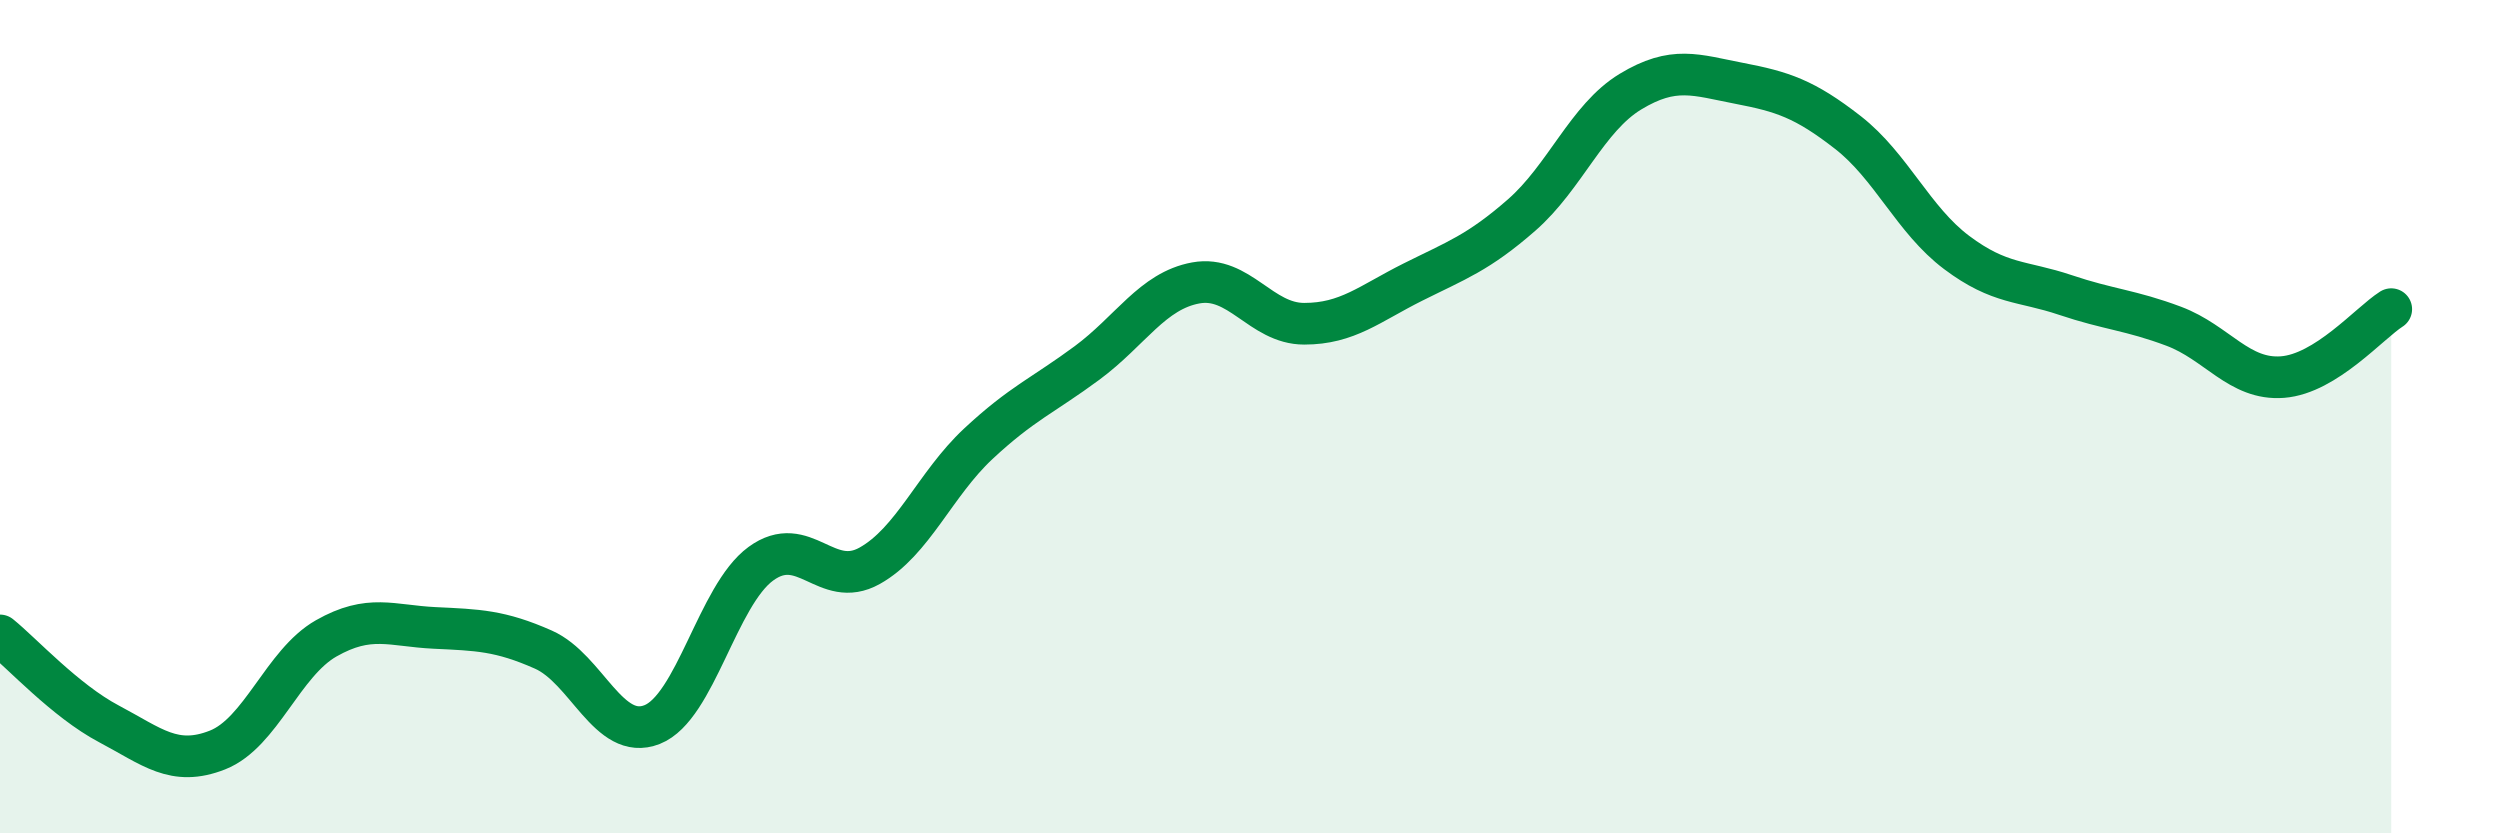
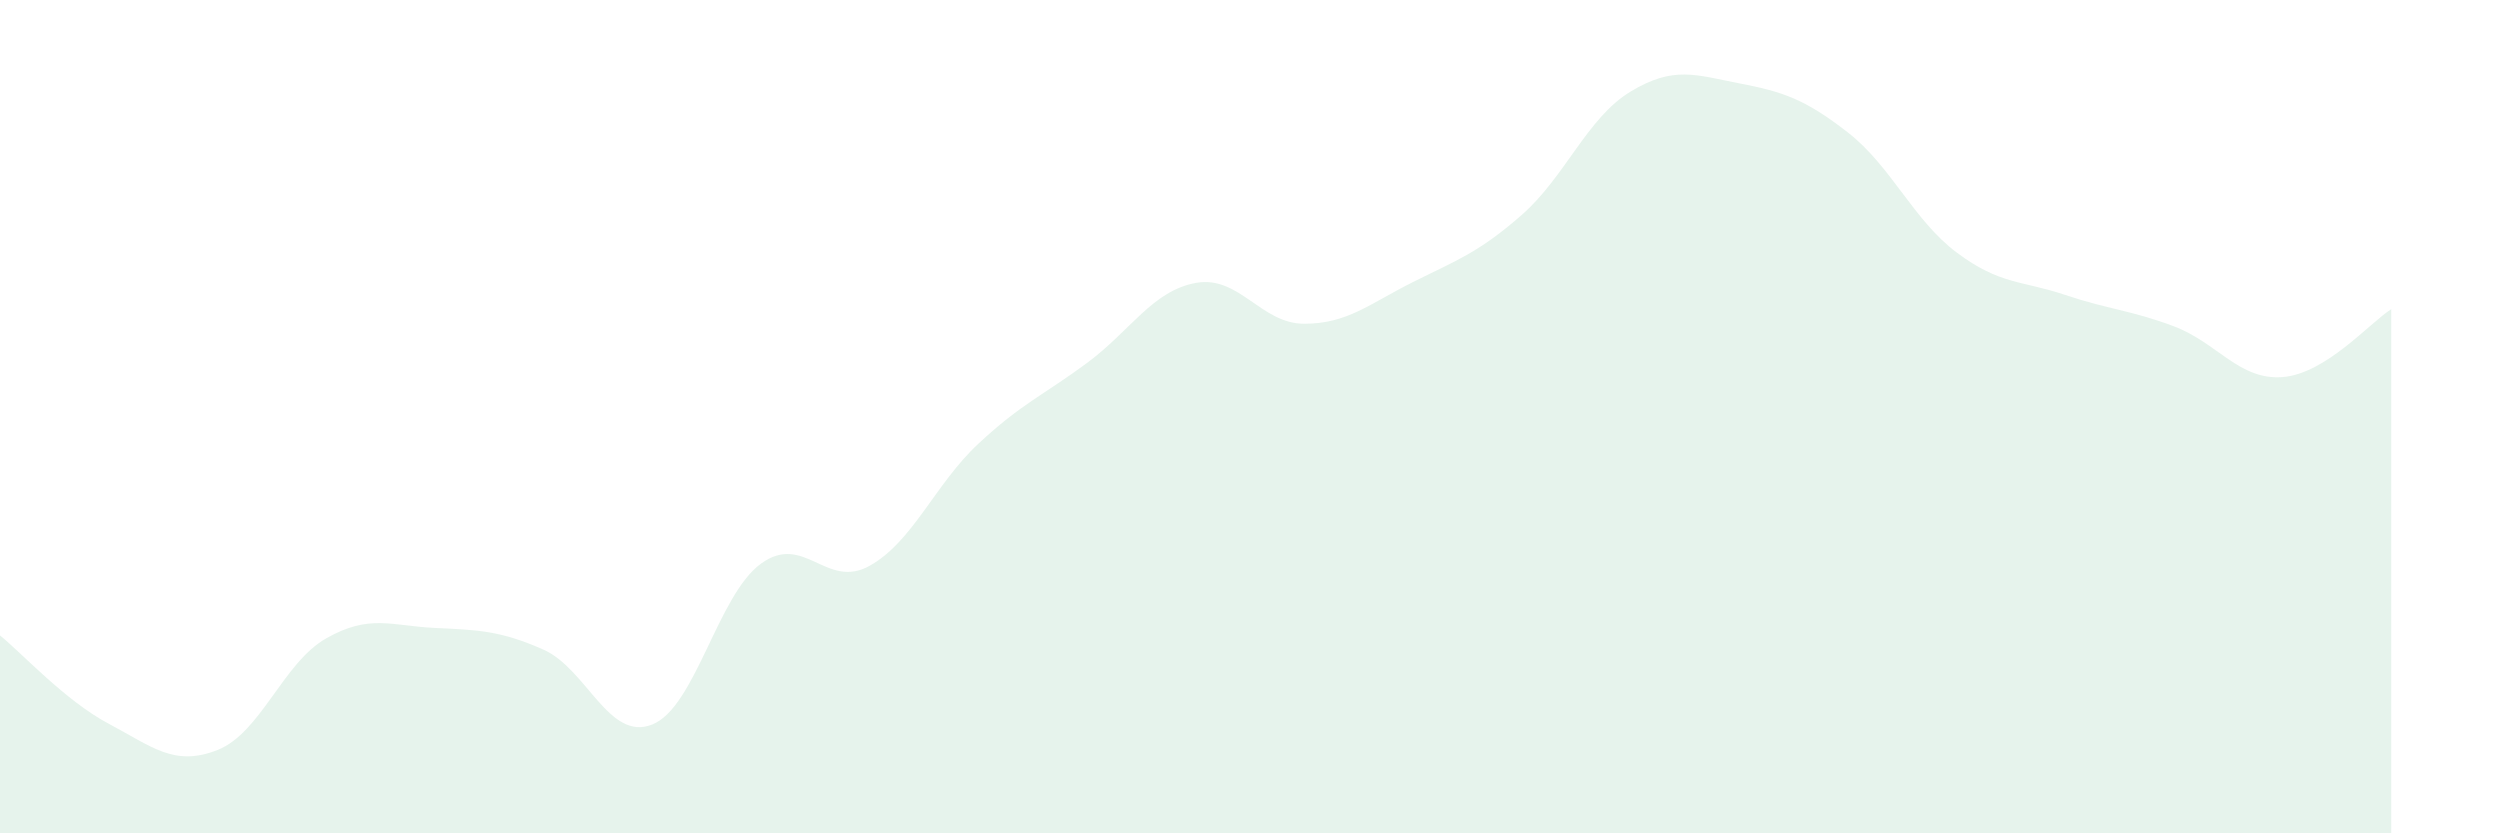
<svg xmlns="http://www.w3.org/2000/svg" width="60" height="20" viewBox="0 0 60 20">
  <path d="M 0,15.25 C 0.52,15.67 1.57,16.82 2.61,17.37 C 3.65,17.92 4.18,18.41 5.22,18 C 6.26,17.59 6.79,15.91 7.83,15.32 C 8.87,14.73 9.39,15.02 10.43,15.07 C 11.47,15.12 12,15.13 13.04,15.59 C 14.08,16.05 14.61,17.8 15.65,17.39 C 16.69,16.98 17.22,14.29 18.26,13.53 C 19.3,12.77 19.83,14.16 20.87,13.58 C 21.91,13 22.44,11.62 23.48,10.65 C 24.52,9.68 25.05,9.48 26.09,8.71 C 27.13,7.94 27.66,6.98 28.7,6.79 C 29.74,6.6 30.26,7.77 31.3,7.77 C 32.34,7.77 32.87,7.29 33.91,6.77 C 34.95,6.25 35.48,6.07 36.52,5.16 C 37.56,4.25 38.09,2.83 39.13,2.2 C 40.17,1.57 40.7,1.8 41.74,2 C 42.78,2.2 43.31,2.37 44.35,3.18 C 45.39,3.99 45.92,5.28 46.96,6.06 C 48,6.84 48.53,6.73 49.57,7.08 C 50.61,7.43 51.13,7.44 52.17,7.83 C 53.21,8.22 53.74,9.13 54.78,9.05 C 55.82,8.97 56.87,7.75 57.39,7.42L57.39 20L0 20Z" fill="#008740" opacity="0.1" stroke-linecap="round" stroke-linejoin="round" />
-   <path d="M 0,15.25 C 0.52,15.67 1.57,16.82 2.61,17.37 C 3.65,17.92 4.18,18.41 5.22,18 C 6.26,17.59 6.79,15.91 7.83,15.32 C 8.87,14.73 9.39,15.02 10.43,15.07 C 11.47,15.12 12,15.13 13.04,15.59 C 14.08,16.05 14.61,17.8 15.65,17.39 C 16.69,16.98 17.22,14.29 18.26,13.53 C 19.3,12.77 19.83,14.16 20.87,13.58 C 21.91,13 22.44,11.62 23.48,10.65 C 24.52,9.68 25.05,9.48 26.09,8.71 C 27.13,7.94 27.66,6.98 28.7,6.79 C 29.74,6.6 30.26,7.77 31.3,7.77 C 32.34,7.77 32.87,7.29 33.91,6.77 C 34.95,6.25 35.48,6.07 36.52,5.16 C 37.56,4.25 38.09,2.83 39.13,2.2 C 40.17,1.57 40.7,1.8 41.74,2 C 42.78,2.2 43.31,2.37 44.35,3.18 C 45.39,3.99 45.92,5.28 46.96,6.06 C 48,6.84 48.53,6.73 49.57,7.08 C 50.61,7.43 51.13,7.44 52.17,7.83 C 53.21,8.22 53.74,9.13 54.78,9.05 C 55.82,8.97 56.87,7.75 57.39,7.42" stroke="#008740" stroke-width="1" fill="none" stroke-linecap="round" stroke-linejoin="round" />
</svg>